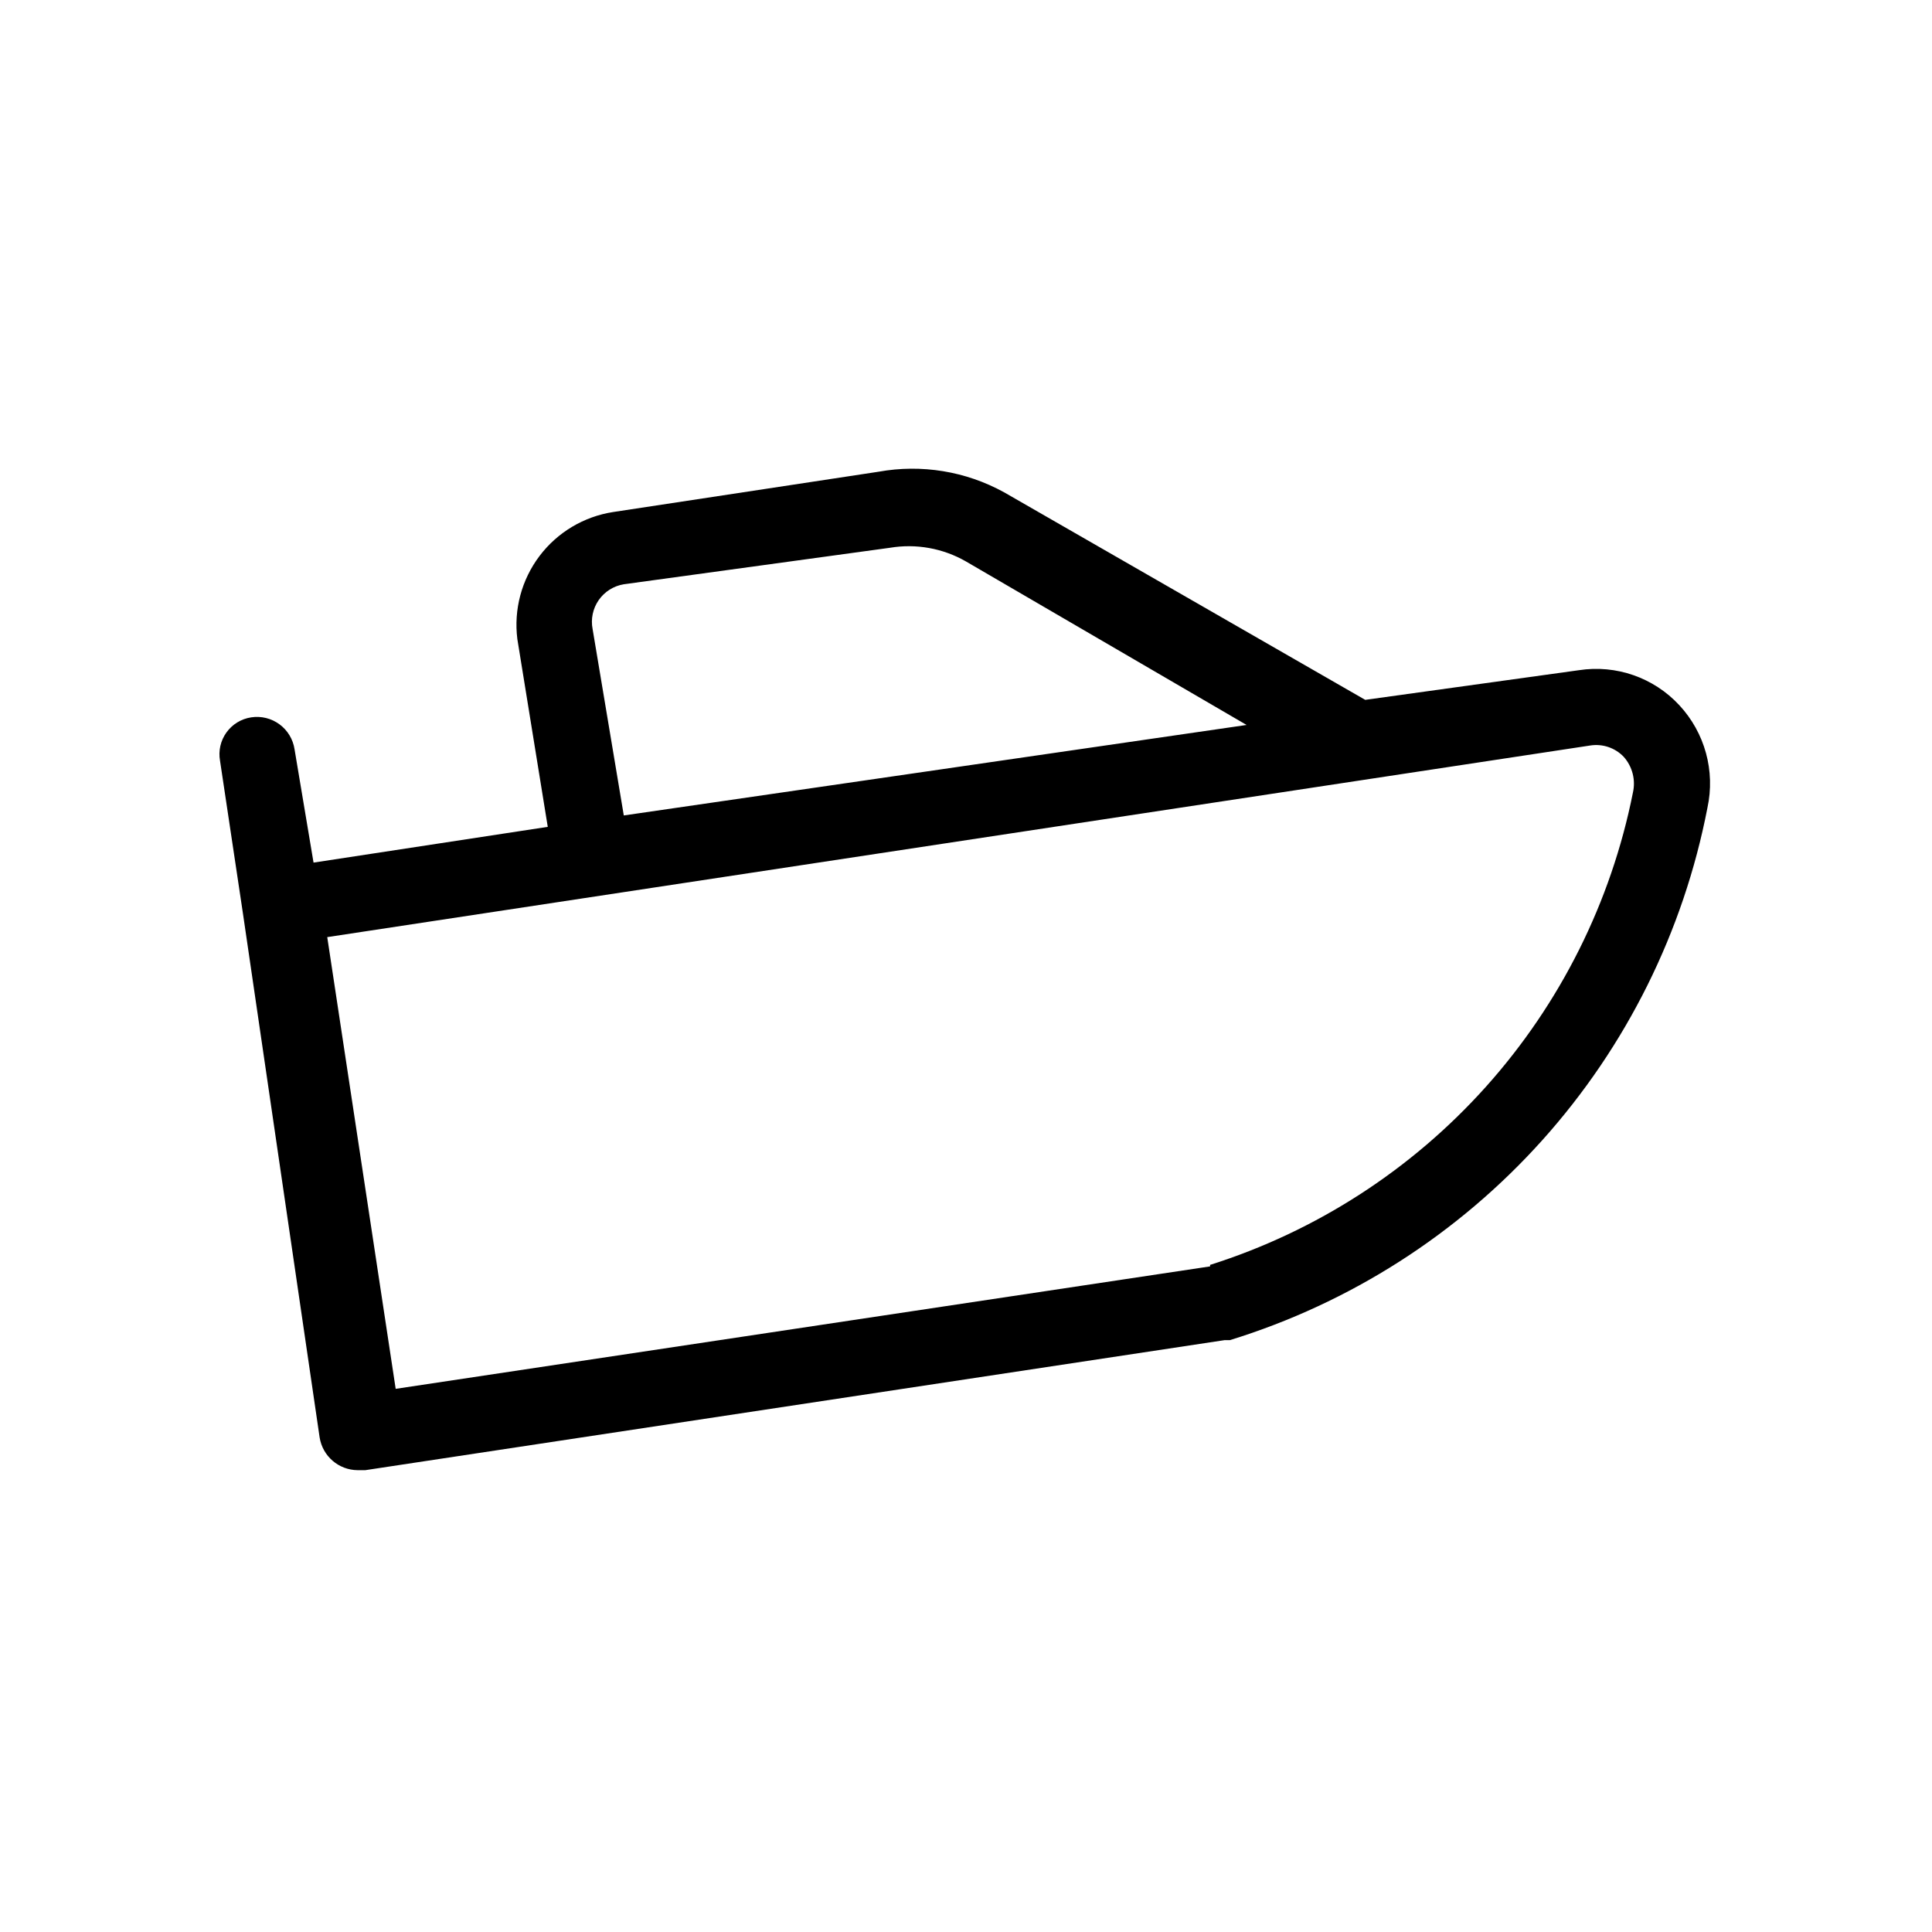
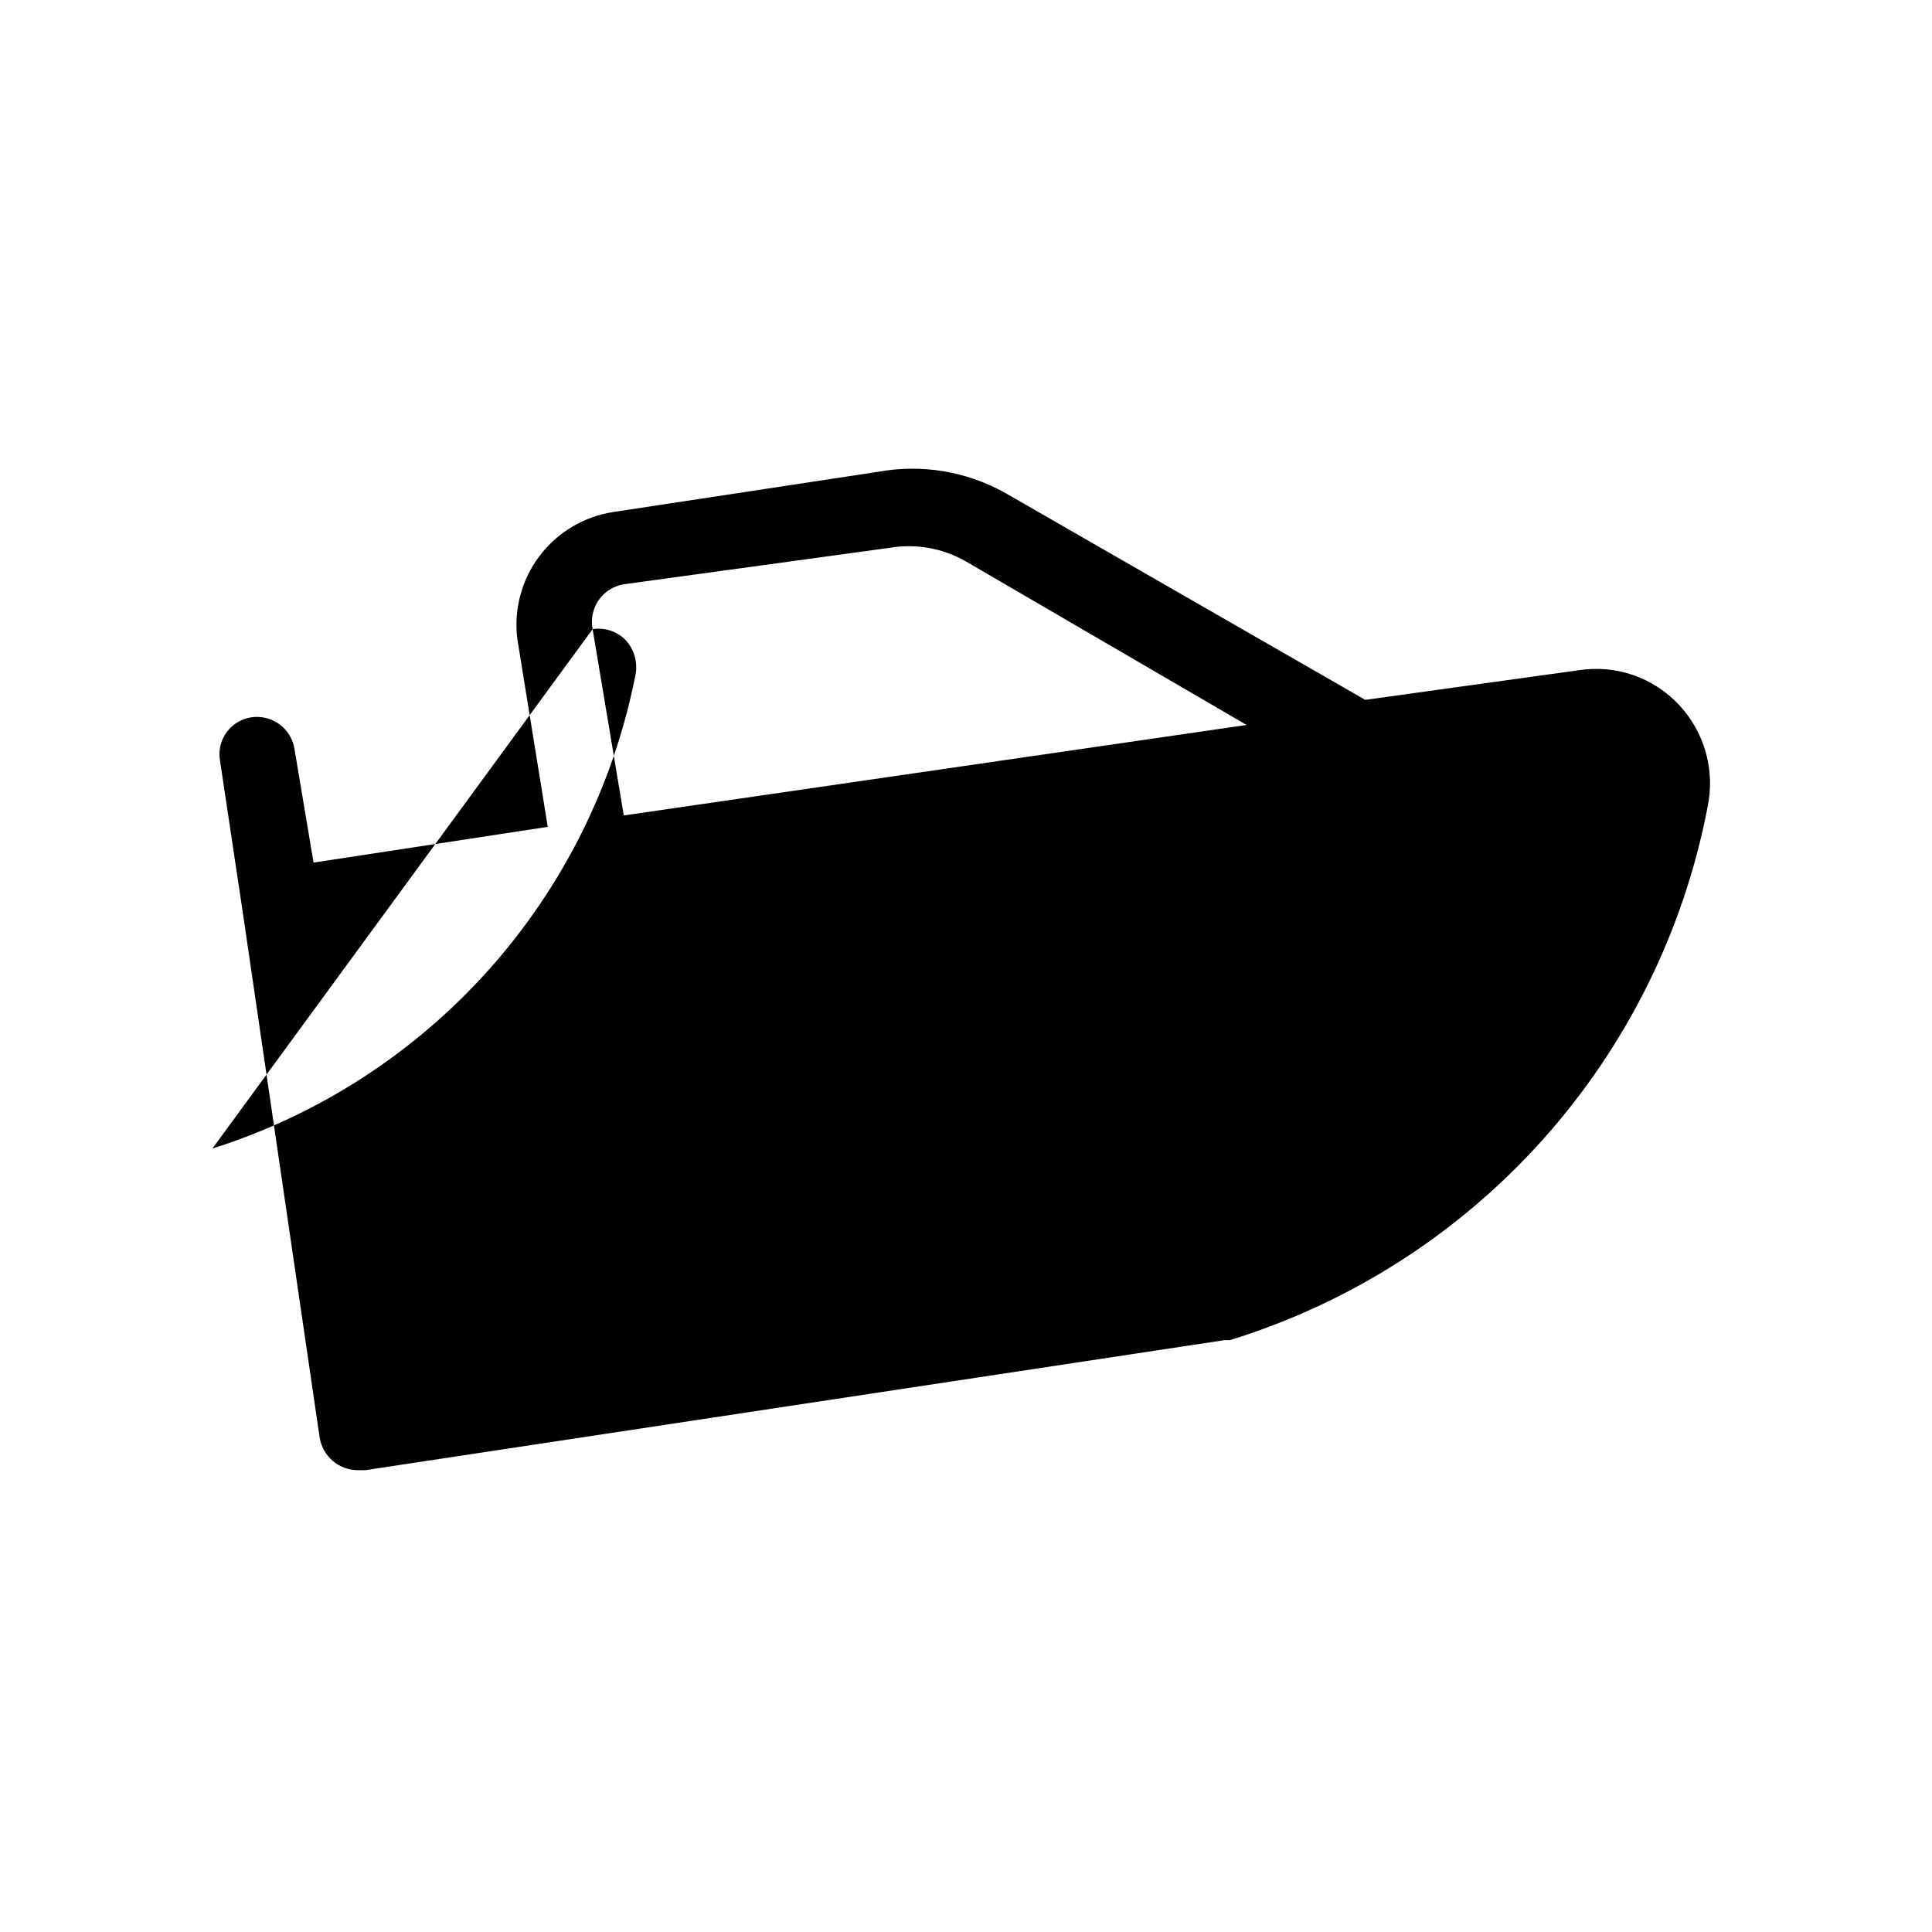
<svg xmlns="http://www.w3.org/2000/svg" fill="#000000" width="800px" height="800px" version="1.1" viewBox="144 144 512 512">
-   <path d="m589.03 330.88c-6.777-7.316-16.746-10.789-26.602-9.27l-56.629 7.859-95.723-55.016c-10.129-5.574-21.871-7.496-33.25-5.441l-70.332 10.68c-7.781 1.199-14.789 5.387-19.531 11.672-4.742 6.285-6.844 14.172-5.863 21.984l8.062 49.777-62.07 9.473-5.035-30.031c-0.398-2.644-1.832-5.027-3.988-6.613-2.156-1.59-4.856-2.254-7.5-1.848-2.637 0.395-5 1.836-6.555 4-1.559 2.16-2.172 4.863-1.707 7.484l6.047 40.305 20.352 139.05c0.789 4.965 5.051 8.633 10.078 8.668h2.012l227.72-34.461h1.41c31.898-9.84 60.523-28.16 82.816-53.008 22.289-24.848 37.41-55.285 43.742-88.059 2.121-9.742-0.664-19.906-7.457-27.207zm-287.98-20.152c-0.527-2.676 0.055-5.453 1.613-7.695 1.555-2.242 3.957-3.754 6.648-4.195l70.535-9.672c6.934-1.156 14.055 0.125 20.152 3.629l74.363 43.328-165.05 23.98zm163.64 168.88-215.83 32.449-18.137-119.71 334.73-50.785c3.273-0.508 6.59 0.621 8.867 3.023 2.289 2.582 3.188 6.109 2.418 9.473-5.766 28.98-19.203 55.879-38.91 77.895-19.711 22.012-44.969 38.332-73.137 47.254z" />
+   <path d="m589.03 330.88c-6.777-7.316-16.746-10.789-26.602-9.27l-56.629 7.859-95.723-55.016c-10.129-5.574-21.871-7.496-33.25-5.441l-70.332 10.68c-7.781 1.199-14.789 5.387-19.531 11.672-4.742 6.285-6.844 14.172-5.863 21.984l8.062 49.777-62.07 9.473-5.035-30.031c-0.398-2.644-1.832-5.027-3.988-6.613-2.156-1.59-4.856-2.254-7.5-1.848-2.637 0.395-5 1.836-6.555 4-1.559 2.16-2.172 4.863-1.707 7.484l6.047 40.305 20.352 139.05c0.789 4.965 5.051 8.633 10.078 8.668h2.012l227.72-34.461h1.41c31.898-9.84 60.523-28.16 82.816-53.008 22.289-24.848 37.41-55.285 43.742-88.059 2.121-9.742-0.664-19.906-7.457-27.207zm-287.98-20.152c-0.527-2.676 0.055-5.453 1.613-7.695 1.555-2.242 3.957-3.754 6.648-4.195l70.535-9.672c6.934-1.156 14.055 0.125 20.152 3.629l74.363 43.328-165.05 23.98zc3.273-0.508 6.59 0.621 8.867 3.023 2.289 2.582 3.188 6.109 2.418 9.473-5.766 28.98-19.203 55.879-38.91 77.895-19.711 22.012-44.969 38.332-73.137 47.254z" />
</svg>